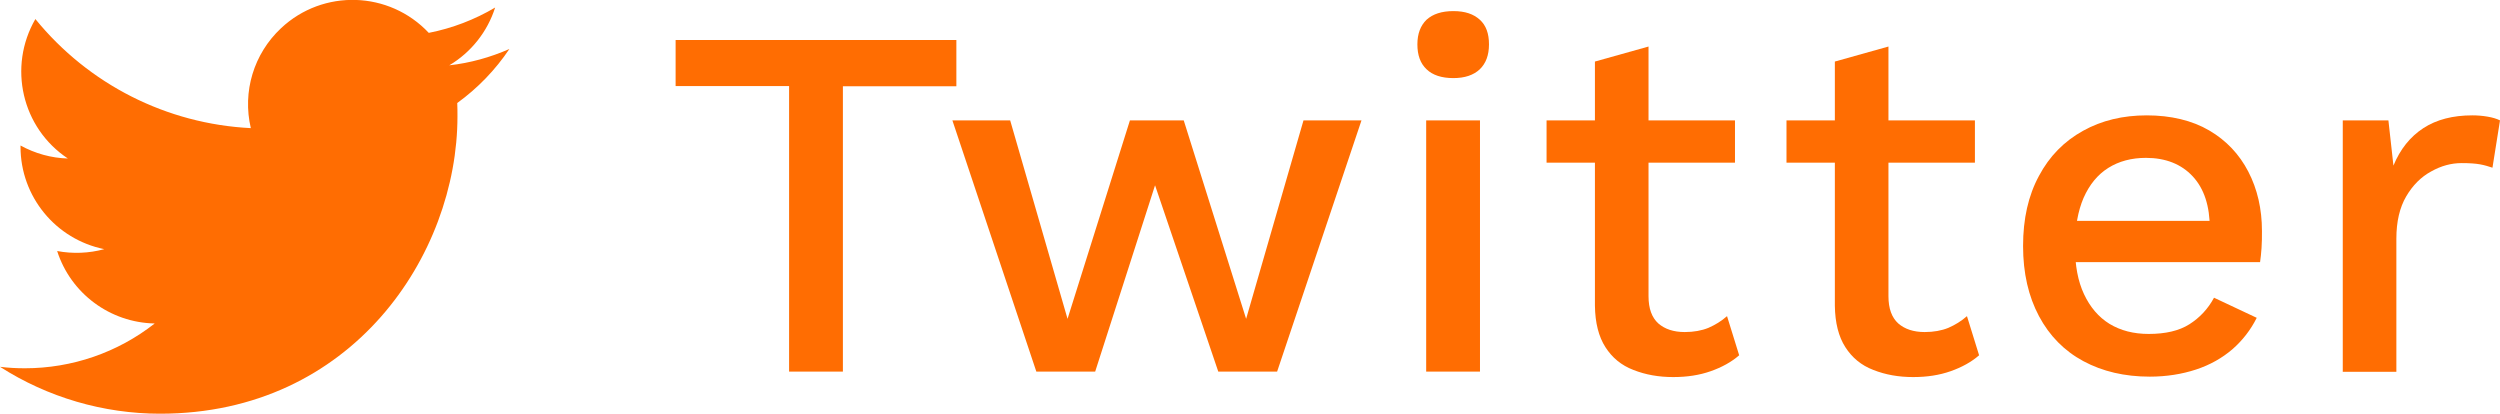
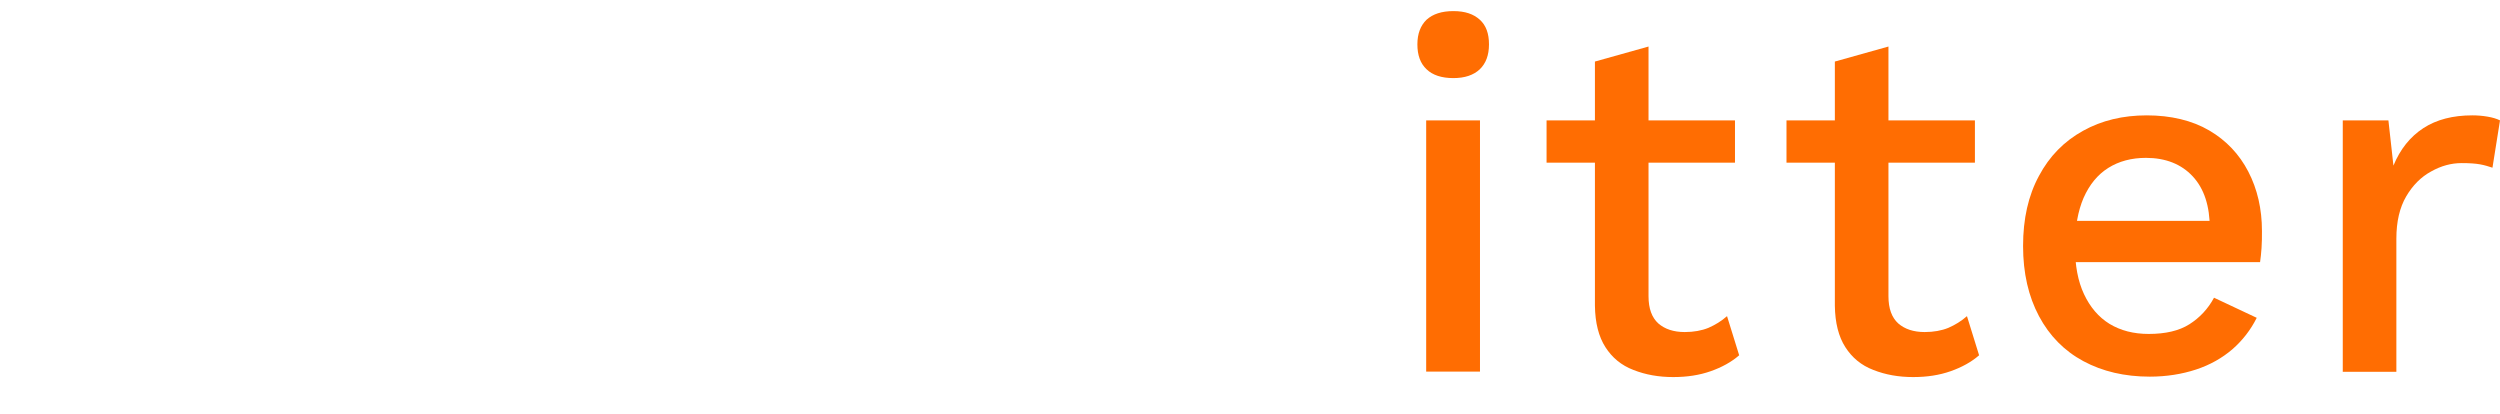
<svg xmlns="http://www.w3.org/2000/svg" viewBox="0 0 119.41 19.76">
  <defs>
    <style>.d,.e{fill:#ff6d02;}.e{fill-rule:evenodd;}</style>
  </defs>
  <g id="a" />
  <g id="b">
    <g id="c">
      <g>
        <g>
-           <path class="d" d="M45.68,1.91v2.21h-5.42v13.63h-2.57V4.11h-5.42V1.91h13.42Z" />
-           <path class="d" d="M62.25,5.75h2.78l-4.03,12h-2.81l-3.02-8.9-2.86,8.9h-2.81l-4.01-12h2.76l2.74,9.48,2.98-9.48h2.57l2.98,9.48,2.74-9.48Z" />
          <path class="d" d="M69.42,3.73c-.56,0-.99-.14-1.28-.42-.3-.28-.44-.68-.44-1.19s.15-.9,.44-1.18c.3-.27,.72-.41,1.28-.41s.96,.14,1.26,.41c.3,.27,.44,.66,.44,1.18s-.15,.91-.44,1.19c-.3,.28-.72,.42-1.26,.42Zm1.27,2.02v12h-2.57V5.75h2.57Z" />
          <path class="d" d="M82.87,5.75v2.02h-9v-2.02h9Zm-4.13-3.53V14.15c0,.59,.16,1.02,.47,1.3,.31,.27,.73,.41,1.26,.41,.43,0,.81-.07,1.13-.2,.32-.14,.62-.32,.89-.56l.58,1.87c-.37,.32-.82,.57-1.36,.76s-1.13,.28-1.79,.28c-.69,0-1.32-.11-1.9-.34-.58-.22-1.02-.59-1.34-1.09-.32-.5-.49-1.16-.5-1.98V2.94l2.57-.72Z" />
          <path class="d" d="M94.33,5.75v2.02h-9v-2.02h9Zm-4.13-3.53V14.15c0,.59,.16,1.02,.47,1.3,.31,.27,.73,.41,1.26,.41,.43,0,.81-.07,1.13-.2,.32-.14,.62-.32,.89-.56l.58,1.87c-.37,.32-.82,.57-1.36,.76s-1.13,.28-1.79,.28c-.69,0-1.32-.11-1.9-.34-.58-.22-1.02-.59-1.34-1.09-.32-.5-.49-1.16-.5-1.98V2.94l2.57-.72Z" />
          <path class="d" d="M102.68,17.99c-1.2,0-2.26-.25-3.17-.74s-1.62-1.21-2.12-2.15c-.5-.94-.76-2.05-.76-3.35s.25-2.41,.76-3.35c.5-.94,1.2-1.65,2.1-2.15s1.91-.74,3.05-.74,2.16,.24,2.98,.72c.82,.48,1.44,1.14,1.87,1.97,.43,.83,.65,1.78,.65,2.83,0,.29,0,.56-.02,.82-.02,.26-.04,.48-.07,.67h-9.65v-1.97h8.52l-1.27,.38c0-1.09-.27-1.92-.82-2.51-.54-.58-1.29-.88-2.23-.88-.69,0-1.29,.16-1.8,.48-.51,.32-.9,.8-1.18,1.43-.27,.63-.41,1.4-.41,2.32s.14,1.66,.43,2.28c.29,.62,.7,1.1,1.22,1.42,.53,.32,1.15,.48,1.87,.48,.8,0,1.45-.15,1.94-.46s.89-.73,1.18-1.27l2.04,.96c-.29,.58-.68,1.08-1.16,1.5-.49,.42-1.07,.75-1.74,.97-.67,.22-1.41,.34-2.21,.34Z" />
          <path class="d" d="M111.9,17.75V5.75h2.18l.24,2.16c.32-.78,.8-1.38,1.43-1.79,.63-.41,1.41-.61,2.34-.61,.24,0,.48,.02,.72,.06s.44,.1,.6,.18l-.36,2.26c-.18-.06-.37-.12-.59-.16-.22-.04-.51-.06-.88-.06-.5,0-.98,.13-1.46,.4-.48,.26-.88,.66-1.19,1.19s-.47,1.2-.47,2.02v6.36h-2.57Z" />
        </g>
-         <path class="e" d="M7.65,19.76c9.18,0,14.2-7.6,14.2-14.2,0-.22,0-.43-.01-.64,.98-.71,1.82-1.58,2.49-2.58-.91,.4-1.88,.67-2.87,.78,1.04-.62,1.82-1.6,2.19-2.76-.98,.58-2.05,.99-3.17,1.21-1.89-2.01-5.05-2.11-7.06-.22-1.3,1.22-1.85,3.03-1.44,4.77C7.96,5.92,4.23,4.03,1.69,.91,.37,3.19,1.04,6.11,3.24,7.57c-.79-.02-1.57-.24-2.26-.62v.06c0,2.38,1.68,4.42,4,4.89-.73,.2-1.51,.23-2.25,.09,.65,2.03,2.53,3.42,4.66,3.46-1.77,1.39-3.95,2.14-6.2,2.14-.4,0-.79-.02-1.19-.07,2.28,1.46,4.94,2.24,7.65,2.24" />
      </g>
    </g>
  </g>
</svg>